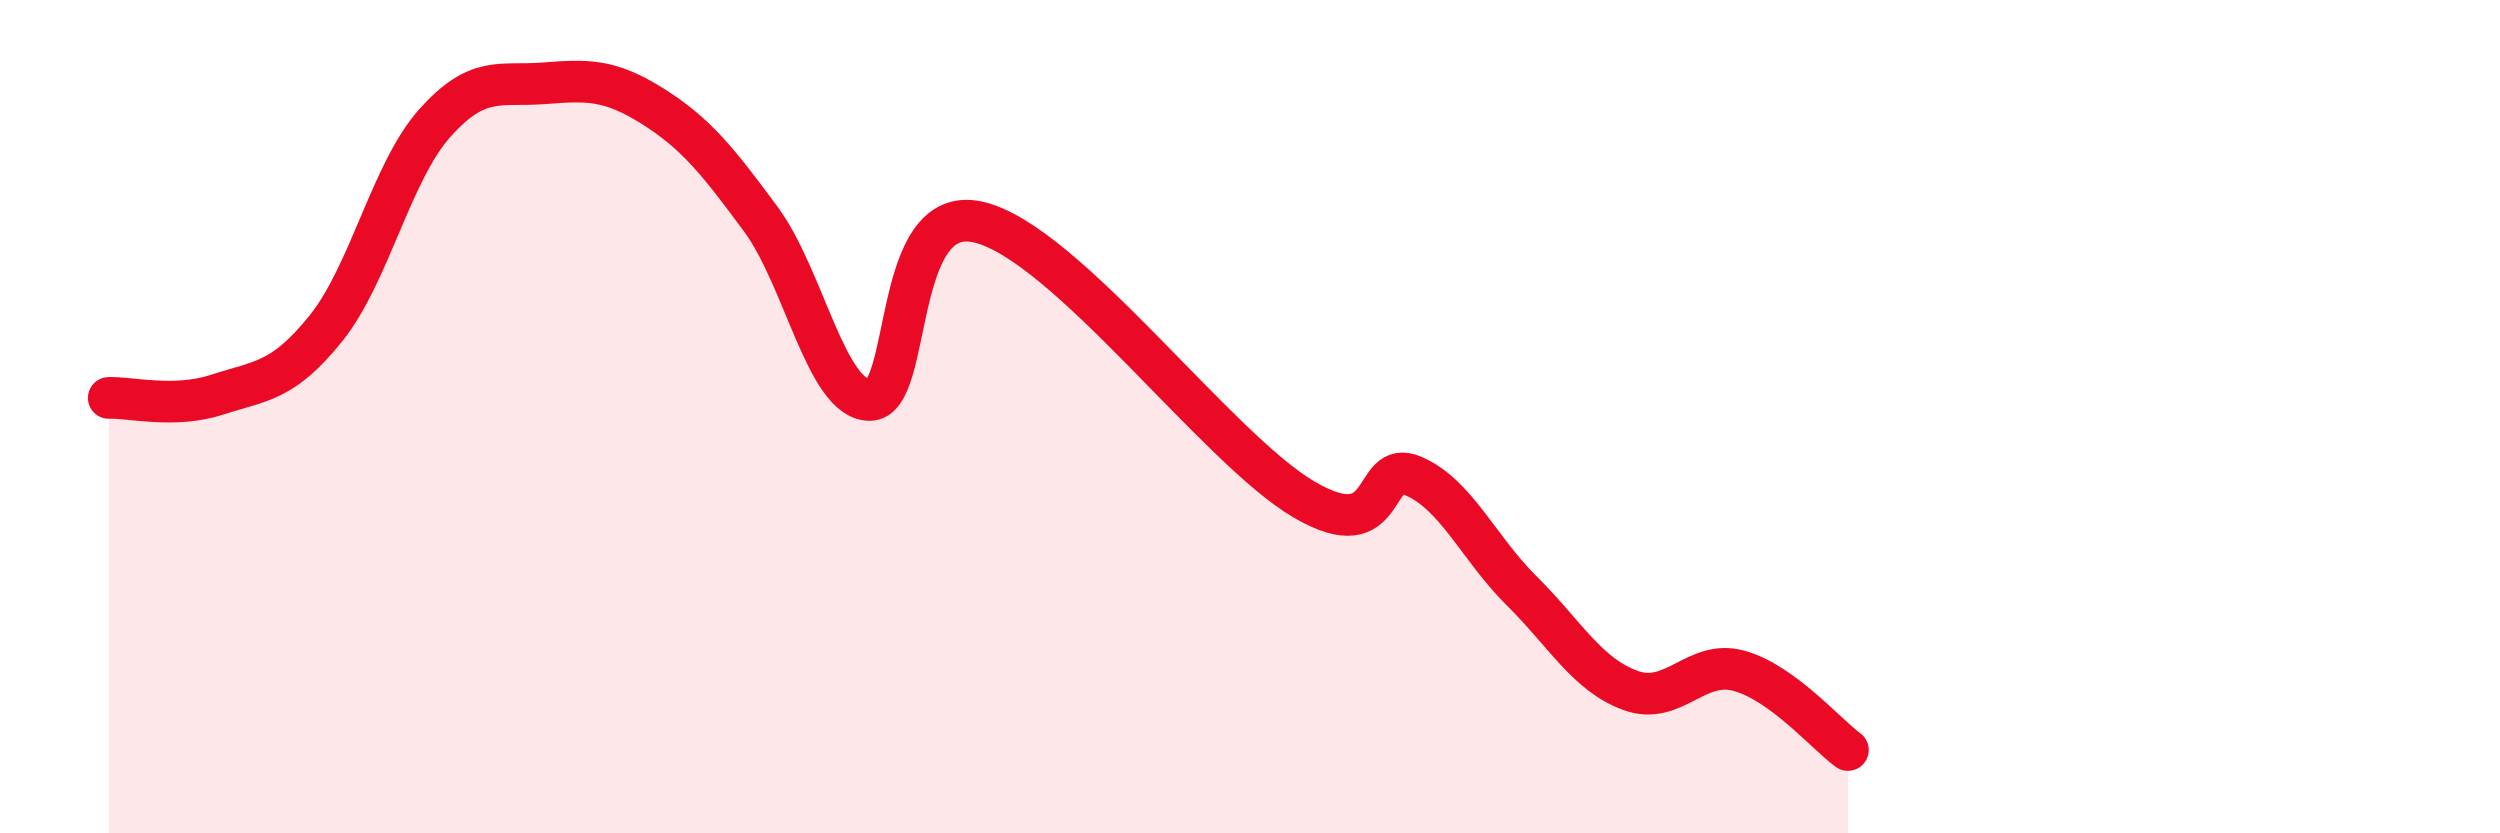
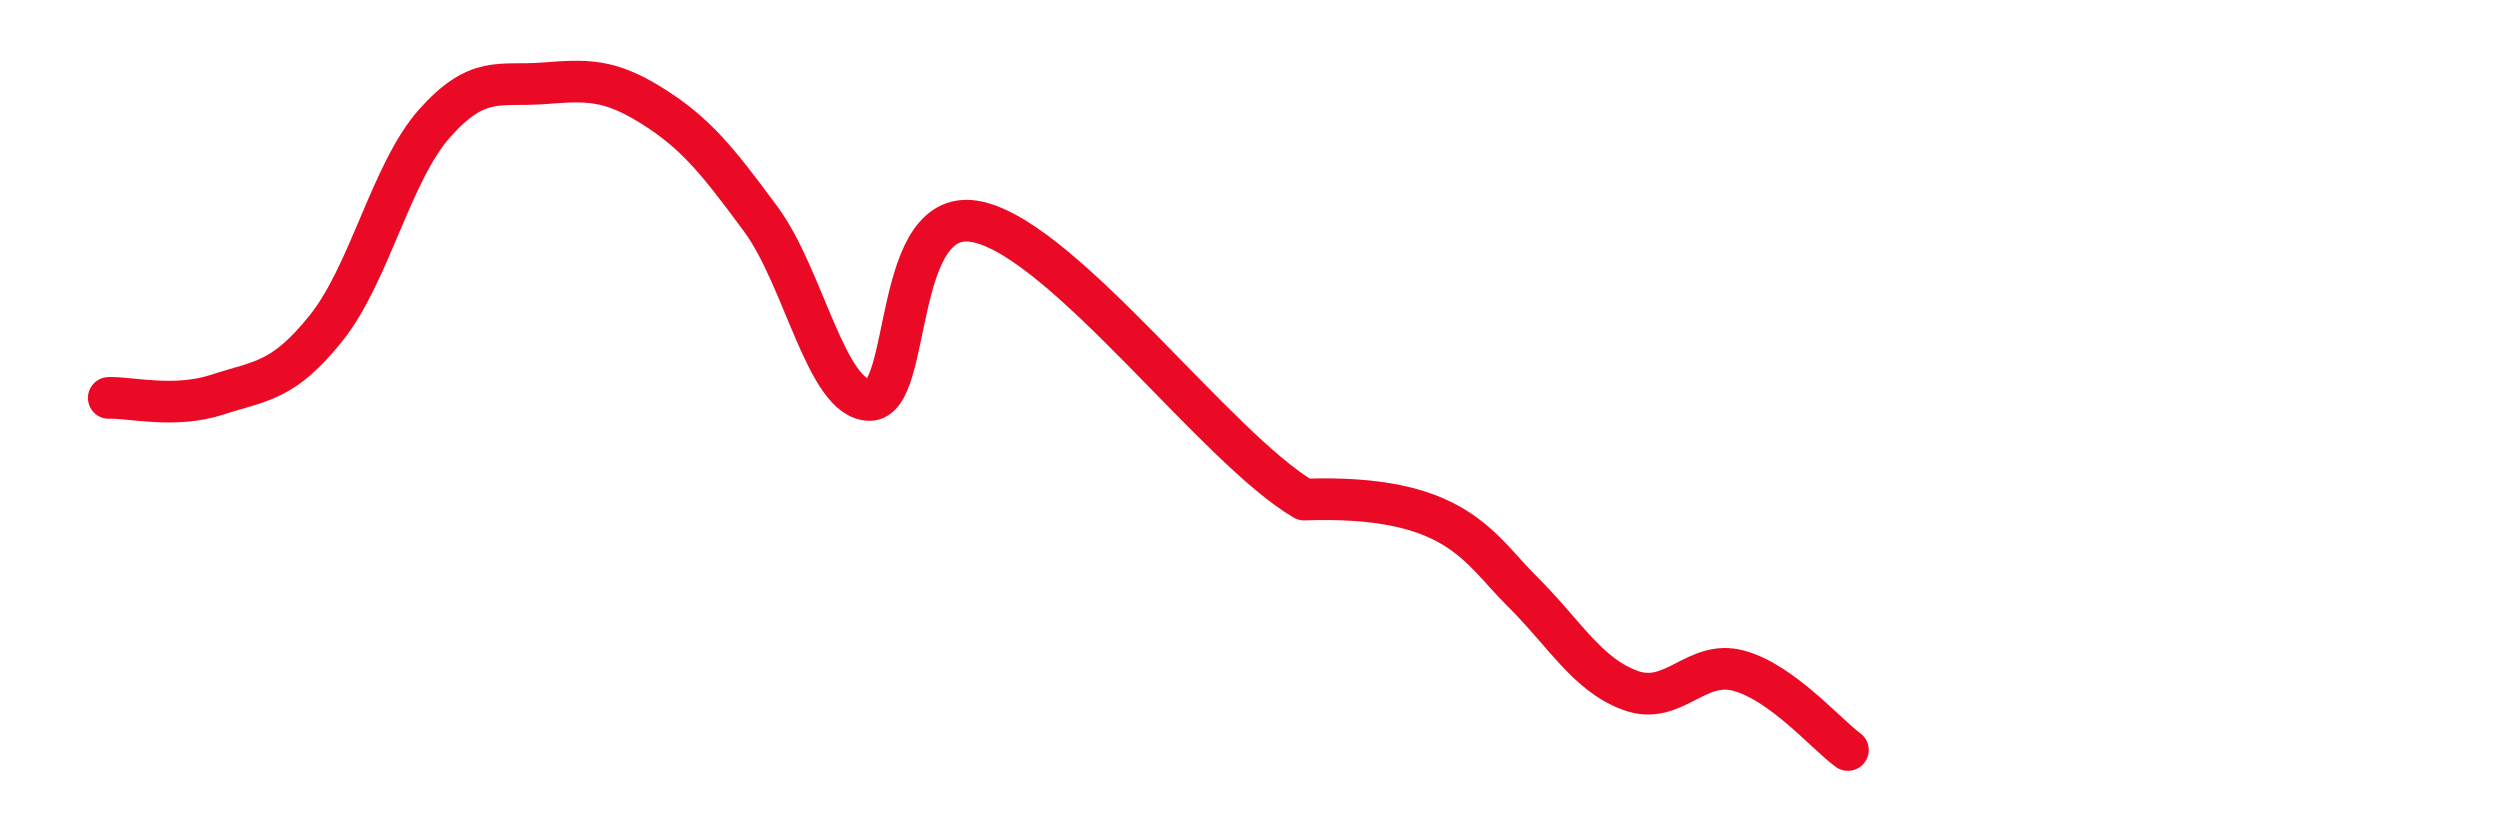
<svg xmlns="http://www.w3.org/2000/svg" width="60" height="20" viewBox="0 0 60 20">
-   <path d="M 2.61,9.55 C 3.13,9.53 4.18,9.81 5.22,9.47 C 6.26,9.13 6.79,9.17 7.83,7.87 C 8.87,6.57 9.39,4.13 10.43,2.96 C 11.47,1.79 12,2.08 13.04,2 C 14.08,1.92 14.61,1.89 15.65,2.54 C 16.69,3.19 17.22,3.85 18.26,5.26 C 19.3,6.67 19.83,9.59 20.87,9.6 C 21.91,9.61 21.39,4.85 23.48,5.33 C 25.57,5.81 29.21,10.77 31.3,11.99 C 33.39,13.21 32.87,10.98 33.91,11.42 C 34.95,11.86 35.48,13.15 36.52,14.18 C 37.56,15.21 38.09,16.19 39.13,16.57 C 40.17,16.95 40.7,15.81 41.74,16.1 C 42.78,16.39 43.83,17.62 44.35,18L44.35 20L2.61 20Z" fill="#EB0A25" opacity="0.1" stroke-linecap="round" stroke-linejoin="round" />
-   <path d="M 2.61,9.55 C 3.13,9.53 4.18,9.81 5.22,9.47 C 6.26,9.13 6.79,9.17 7.83,7.87 C 8.87,6.57 9.39,4.13 10.43,2.96 C 11.47,1.79 12,2.08 13.04,2 C 14.08,1.92 14.61,1.89 15.65,2.54 C 16.69,3.19 17.22,3.85 18.26,5.26 C 19.3,6.67 19.83,9.59 20.87,9.6 C 21.91,9.61 21.39,4.85 23.48,5.33 C 25.57,5.81 29.21,10.77 31.3,11.99 C 33.39,13.21 32.87,10.98 33.91,11.42 C 34.95,11.86 35.48,13.15 36.52,14.18 C 37.56,15.21 38.09,16.19 39.13,16.57 C 40.17,16.95 40.7,15.81 41.74,16.1 C 42.78,16.39 43.83,17.62 44.35,18" stroke="#EB0A25" stroke-width="1" fill="none" stroke-linecap="round" stroke-linejoin="round" />
+   <path d="M 2.61,9.55 C 3.13,9.53 4.18,9.81 5.22,9.47 C 6.26,9.13 6.79,9.17 7.83,7.87 C 8.87,6.57 9.39,4.13 10.43,2.96 C 11.47,1.79 12,2.08 13.04,2 C 14.08,1.92 14.61,1.89 15.65,2.54 C 16.69,3.19 17.22,3.85 18.26,5.26 C 19.3,6.67 19.83,9.59 20.87,9.6 C 21.91,9.61 21.39,4.85 23.48,5.33 C 25.57,5.81 29.21,10.77 31.3,11.99 C 34.95,11.86 35.48,13.15 36.52,14.18 C 37.56,15.21 38.09,16.19 39.13,16.57 C 40.17,16.95 40.7,15.81 41.74,16.1 C 42.78,16.39 43.83,17.62 44.35,18" stroke="#EB0A25" stroke-width="1" fill="none" stroke-linecap="round" stroke-linejoin="round" />
</svg>